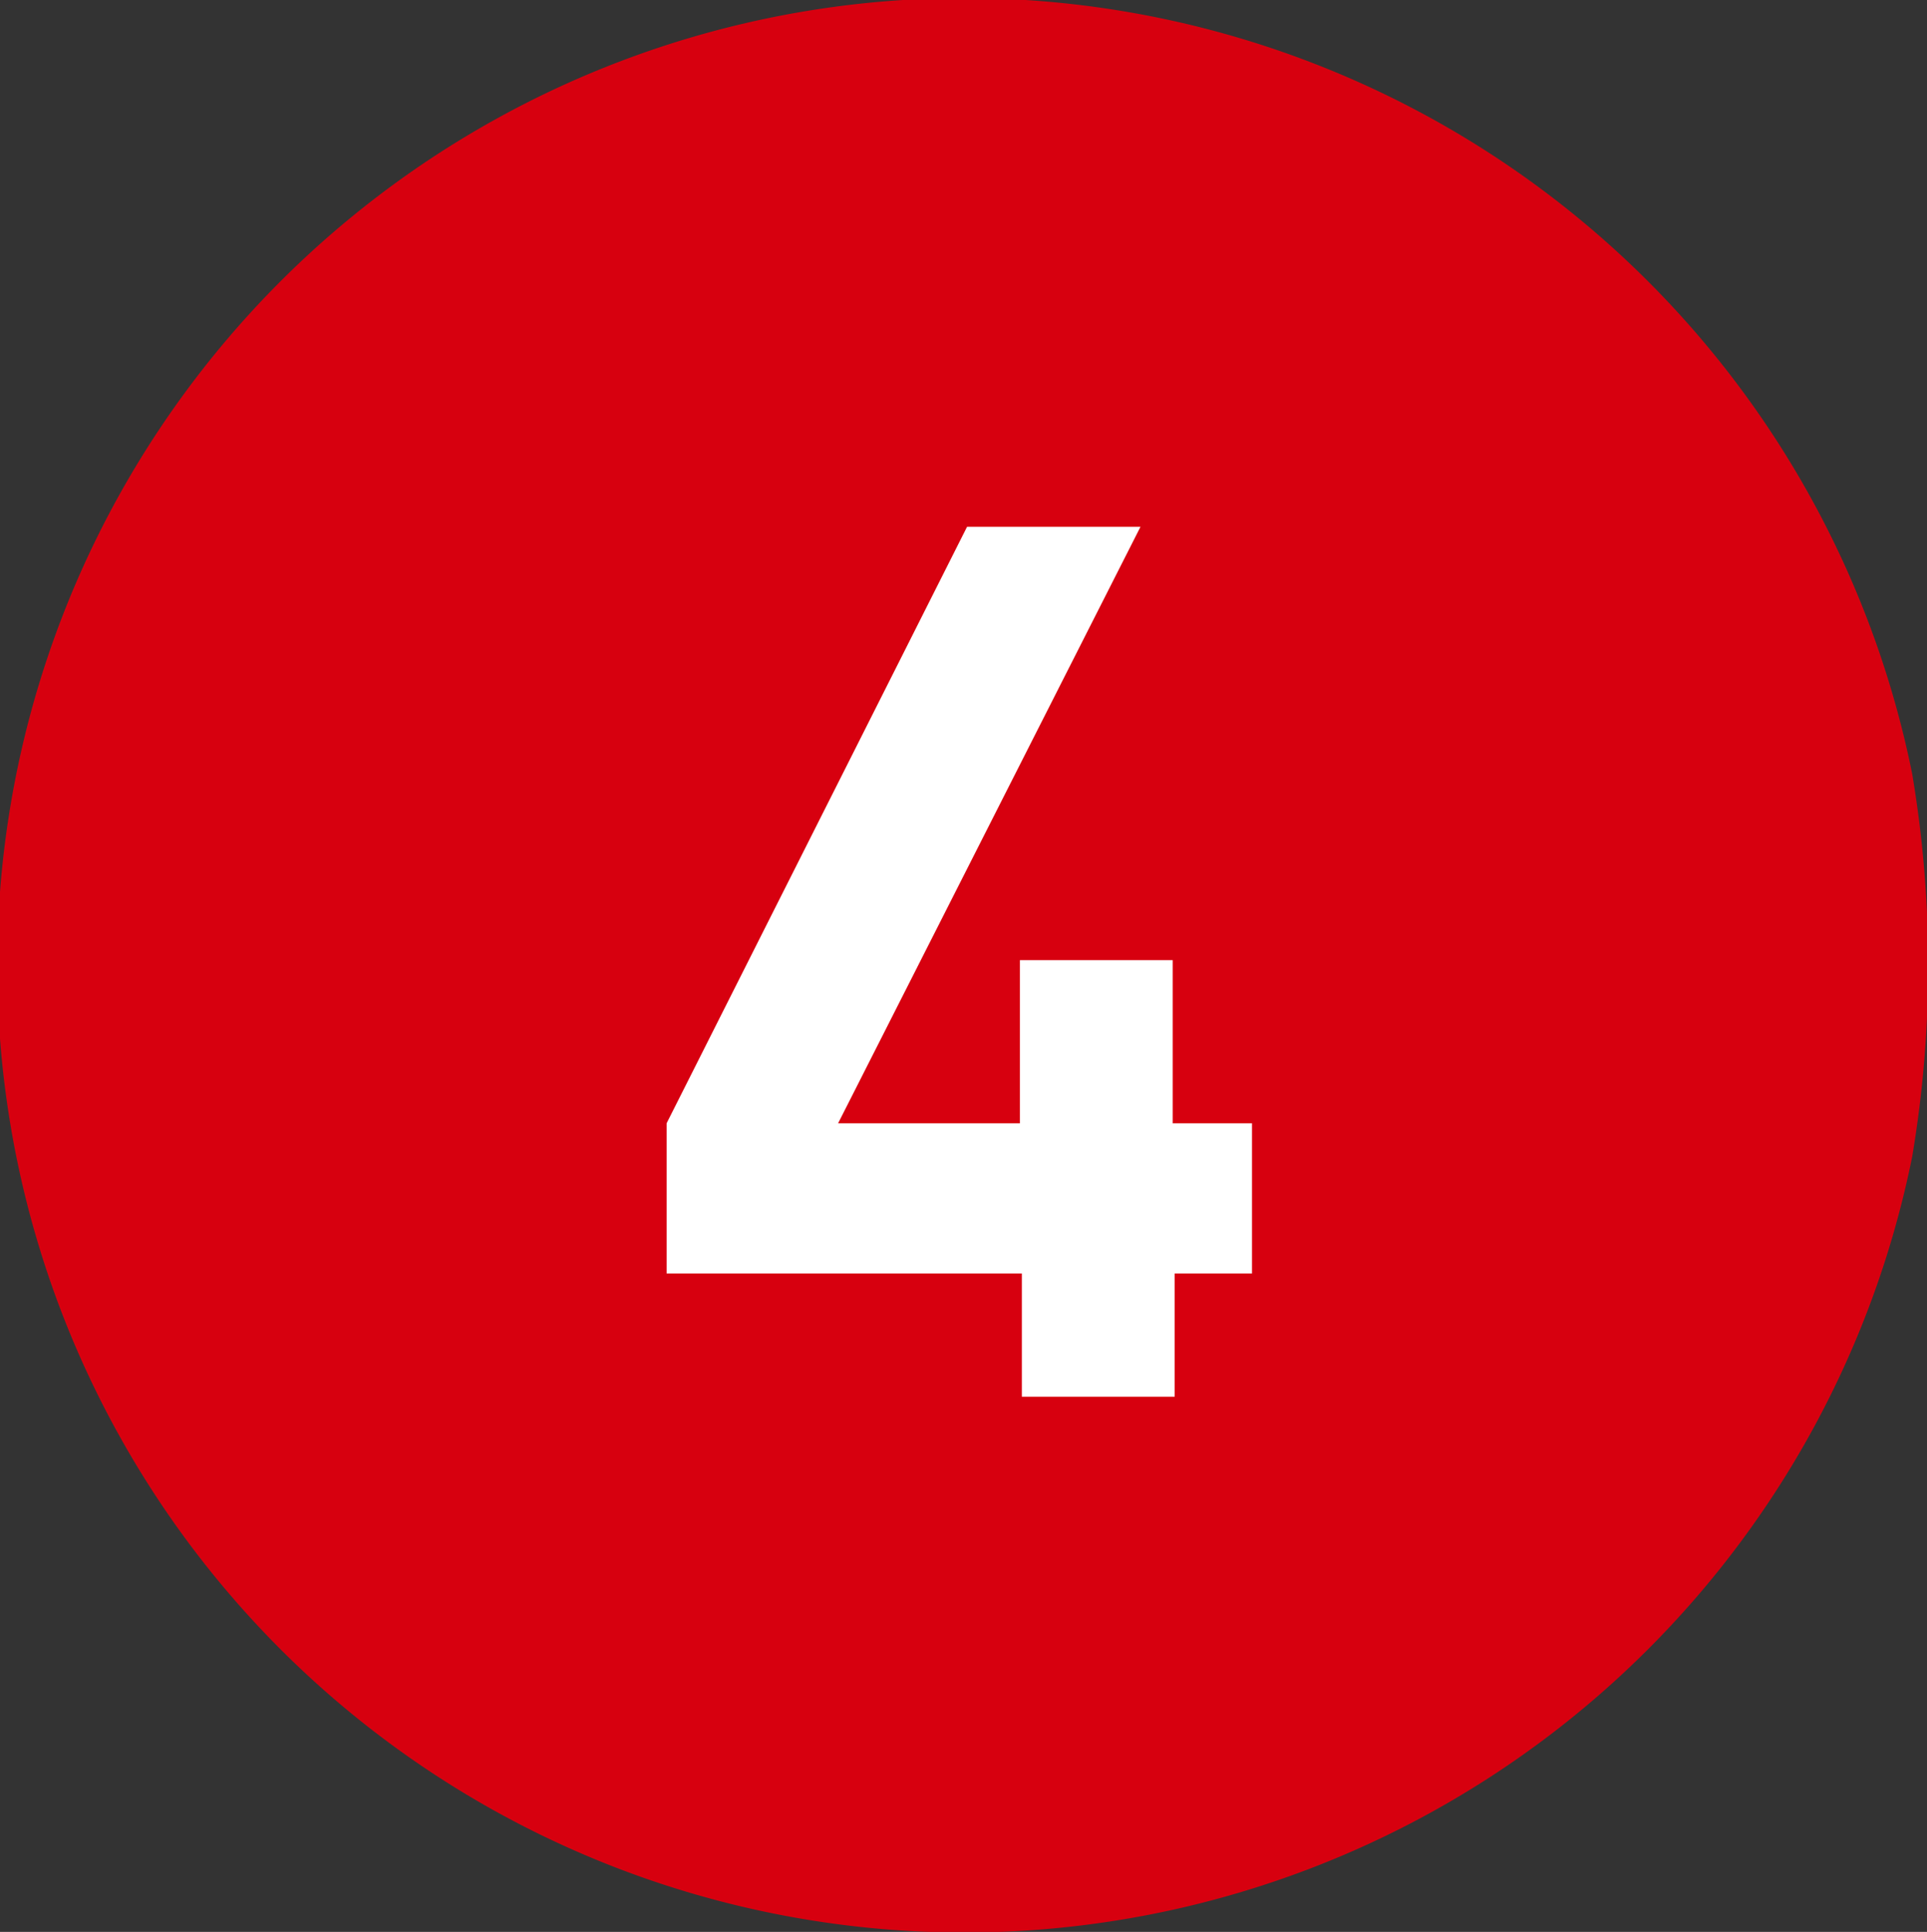
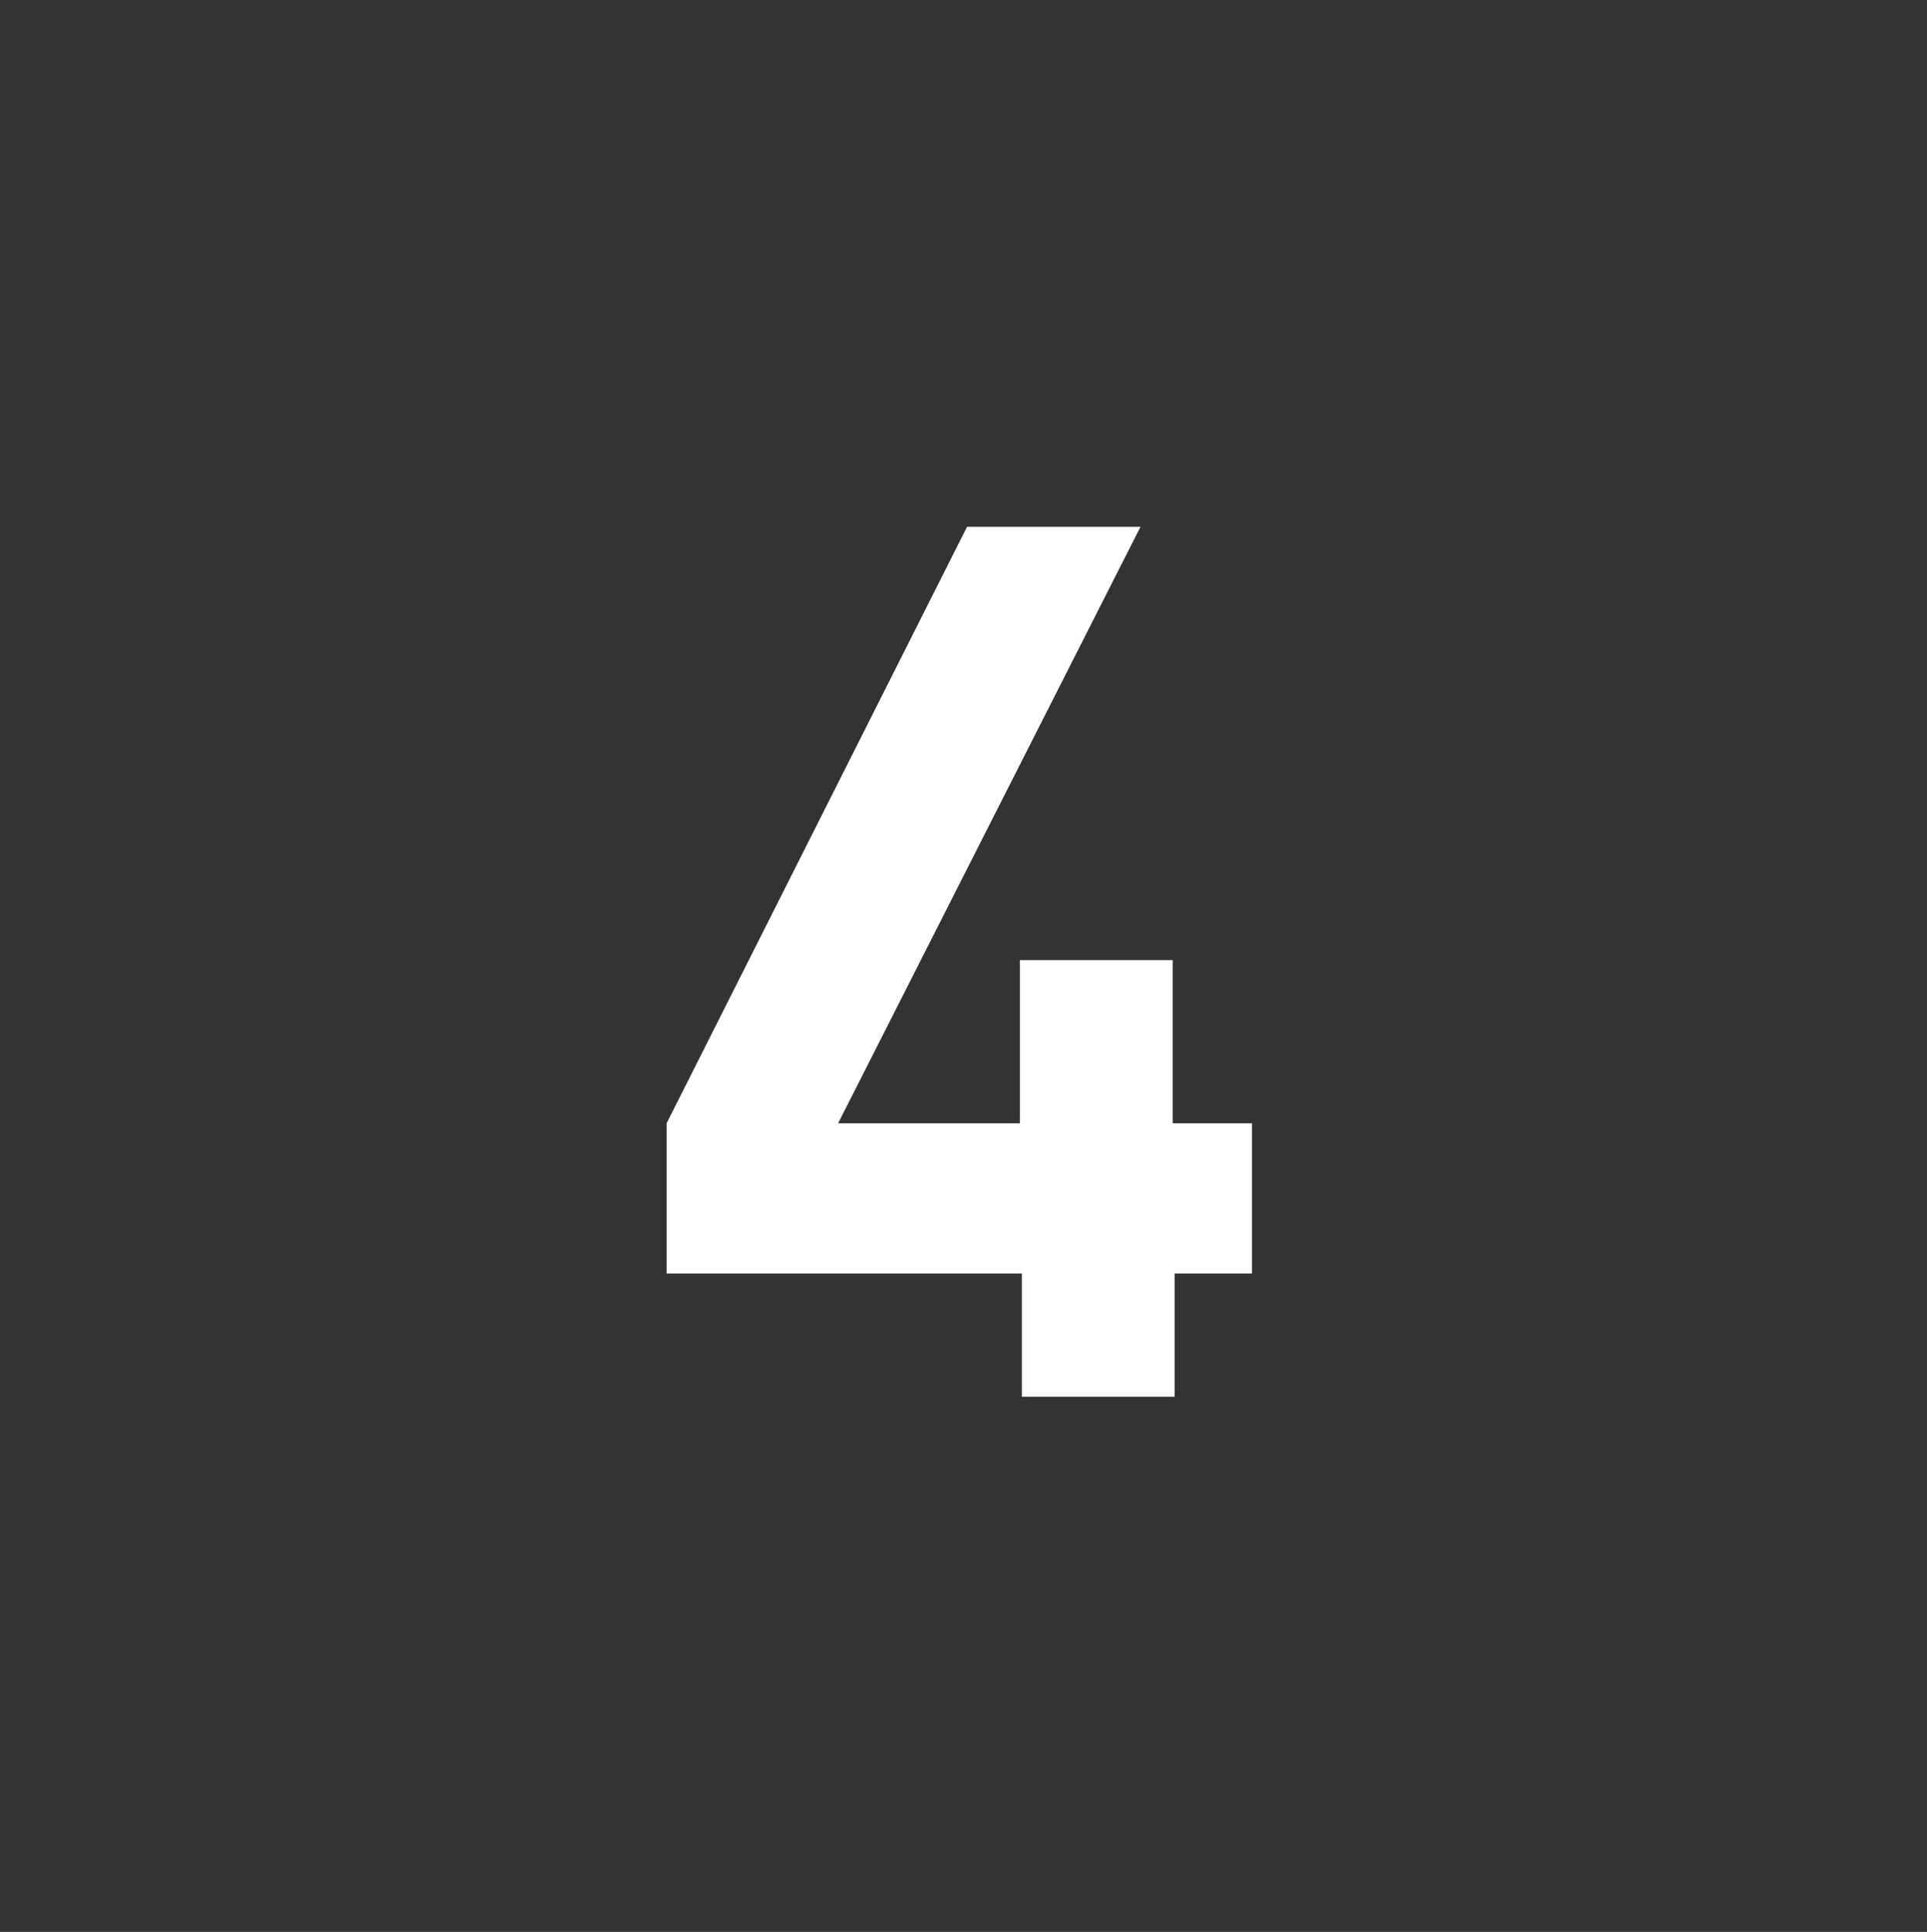
<svg xmlns="http://www.w3.org/2000/svg" id="レイヤー_1" data-name="レイヤー 1" viewBox="0 0 29.89 29.96">
  <rect x="0" y="0" width="29.89" height="29.96" fill="#333333" stroke="none" />
  <defs>
    <style>.cls-1{fill:#d7000f;}.cls-2{fill:#fff;}</style>
  </defs>
  <title>num04</title>
-   <path class="cls-1" d="M29.66,12a15,15,0,1,0,0,5.94A17.88,17.88,0,0,0,29.66,12Z" />
  <path class="cls-2" d="M18.22,19.75v1.91H15.85V19.75H10.34V17.42L15,8.17h2.69L13,17.42h2.82V14.89h2.37v2.53h1.23v2.33Z" />
</svg>